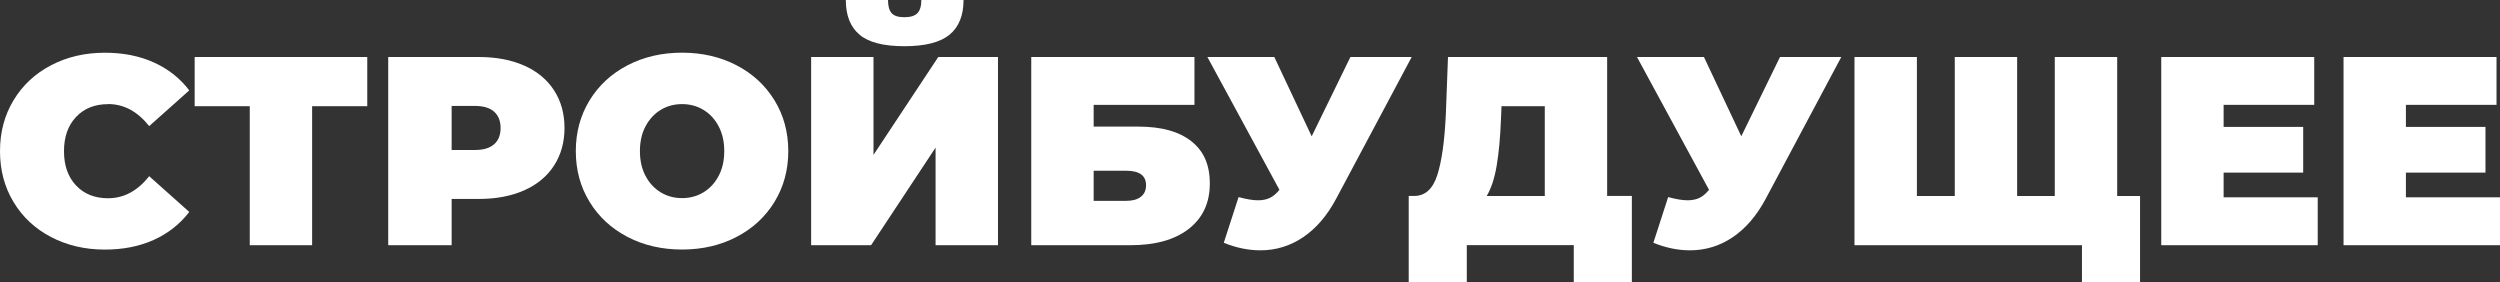
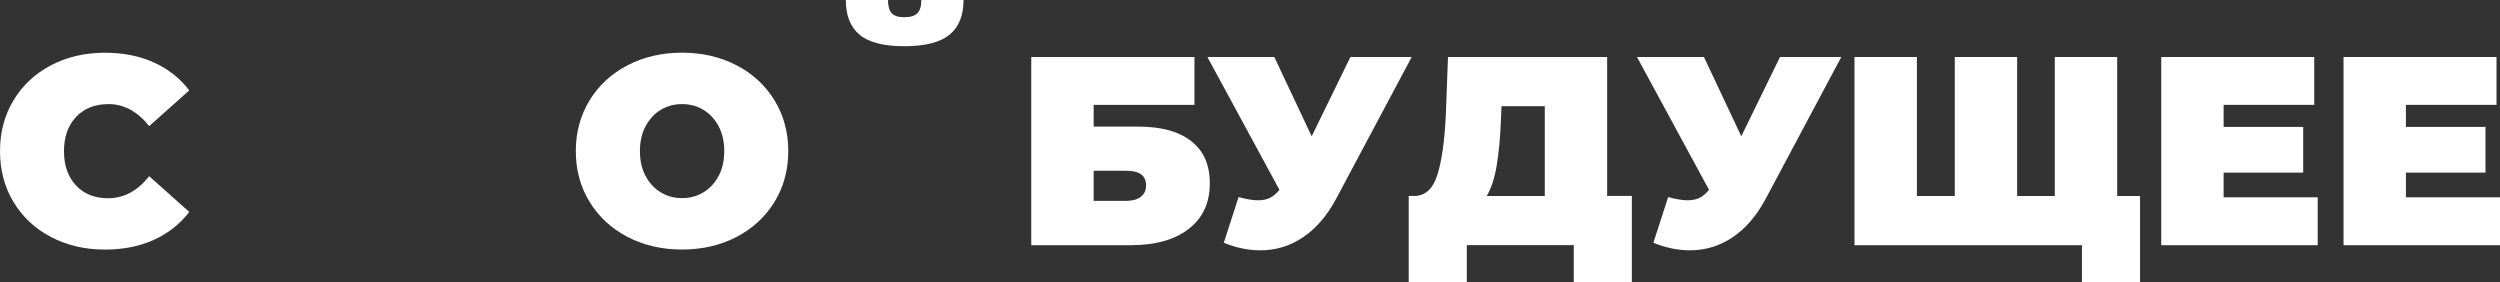
<svg xmlns="http://www.w3.org/2000/svg" id="Layer_1" version="1.1" viewBox="0 0 537.21 60.6">
  <rect x="0" y="0" width="537.21" height="60.6" fill="#333333" stroke="none" />
  <defs>
    <style> .st0 { fill: #fff; } </style>
  </defs>
  <path class="st0" d="M23.22,22.36c3.39,0,6.33,1.58,8.84,4.74l8.61-7.68c-2-2.62-4.54-4.62-7.63-6.01-3.08-1.39-6.59-2.08-10.51-2.08-4.27,0-8.13.9-11.55,2.69-3.43,1.79-6.11,4.29-8.06,7.51s-2.92,6.87-2.92,10.95.97,7.73,2.92,10.95c1.94,3.22,4.63,5.72,8.06,7.51,3.43,1.79,7.28,2.69,11.55,2.69,3.93,0,7.43-.69,10.51-2.08,3.08-1.39,5.62-3.39,7.63-6.01l-8.61-7.68c-2.5,3.16-5.45,4.74-8.84,4.74-2.85,0-5.14-.91-6.87-2.74-1.73-1.83-2.6-4.28-2.6-7.37s.87-5.54,2.6-7.37c1.73-1.83,4.02-2.74,6.87-2.74Z" />
-   <polygon class="st0" points="41.83 22.82 53.67 22.82 53.67 52.69 67.07 52.69 67.07 22.82 78.92 22.82 78.92 12.25 41.83 12.25 41.83 22.82" />
-   <path class="st0" d="M112.65,14.1c-2.77-1.23-6.03-1.85-9.76-1.85h-19.47v40.44h13.63v-9.94h5.83c3.74,0,6.99-.62,9.76-1.85,2.77-1.23,4.91-3,6.41-5.32,1.5-2.31,2.25-5.01,2.25-8.09s-.75-5.78-2.25-8.09c-1.5-2.31-3.64-4.08-6.41-5.31ZM106.18,30.99c-.92.83-2.31,1.24-4.16,1.24h-4.97v-9.47h4.97c1.85,0,3.24.42,4.16,1.24.92.83,1.39,1.99,1.39,3.5s-.46,2.67-1.39,3.5Z" />
  <path class="st0" d="M158.29,14.04c-3.47-1.81-7.38-2.72-11.73-2.72s-8.26.91-11.73,2.72-6.18,4.32-8.15,7.54c-1.96,3.22-2.95,6.85-2.95,10.89s.98,7.67,2.95,10.89c1.96,3.22,4.68,5.73,8.15,7.54s7.37,2.72,11.73,2.72,8.26-.91,11.73-2.72,6.18-4.32,8.15-7.54c1.96-3.21,2.95-6.85,2.95-10.89s-.98-7.67-2.95-10.89-4.68-5.73-8.15-7.54ZM154.42,37.81c-.81,1.52-1.9,2.7-3.26,3.52-1.37.83-2.9,1.24-4.59,1.24s-3.23-.41-4.59-1.24c-1.37-.83-2.46-2-3.26-3.52-.81-1.52-1.21-3.3-1.21-5.34s.4-3.82,1.21-5.34c.81-1.52,1.9-2.7,3.26-3.52,1.37-.83,2.9-1.24,4.59-1.24s3.23.42,4.59,1.24c1.37.83,2.46,2,3.26,3.52.81,1.52,1.21,3.3,1.21,5.34s-.4,3.82-1.21,5.34Z" />
-   <polygon class="st0" points="187.7 33.28 187.7 12.25 174.3 12.25 174.3 52.69 187.18 52.69 201.04 31.72 201.04 52.69 214.45 52.69 214.45 12.25 201.62 12.25 187.7 33.28" />
  <path class="st0" d="M184.69,7.45c1.96,1.66,5.18,2.48,9.65,2.48s7.7-.83,9.71-2.48c2-1.66,3-4.14,3-7.45h-9.07c0,1.31-.28,2.25-.84,2.83-.56.58-1.49.87-2.8.87s-2.22-.29-2.74-.87-.78-1.52-.78-2.83h-9.07c0,3.31.98,5.8,2.95,7.45Z" />
  <path class="st0" d="M256.01,30.36c-2.64-2.1-6.42-3.15-11.35-3.15h-9.65v-4.68h21.66v-10.28h-35.07v40.44h21.32c5.35,0,9.53-1.17,12.54-3.52,3-2.35,4.51-5.58,4.51-9.71s-1.32-7-3.96-9.1ZM245.15,42.29c-.75.58-1.8.87-3.15.87h-6.99v-6.47h6.99c2.85,0,4.27,1.04,4.27,3.12,0,1.08-.38,1.91-1.13,2.48Z" />
  <path class="st0" d="M290.18,12.25l-8.32,17.04-8.03-17.04h-14.38l15.48,28.54c-.66.81-1.34,1.39-2.05,1.73-.71.35-1.57.52-2.57.52-1.08,0-2.47-.23-4.16-.69l-3.18,9.82c2.66,1.08,5.28,1.62,7.86,1.62,3.35,0,6.42-.94,9.21-2.83,2.79-1.89,5.15-4.64,7.08-8.26l16.23-30.45h-13.17Z" />
  <path class="st0" d="M345.35,12.25h-34.2l-.46,12.3c-.27,5.78-.89,10.15-1.85,13.11-.96,2.97-2.62,4.45-4.97,4.45h-1.16v18.49h12.48v-7.92h22.99v7.92h12.48v-18.49h-5.31V12.25ZM331.95,42.12h-12.48c.96-1.62,1.68-3.78,2.14-6.5s.77-6.02.92-9.91l.12-2.89h9.3v19.29Z" />
  <path class="st0" d="M374.18,29.29l-8.03-17.04h-14.39l15.48,28.54c-.66.81-1.34,1.39-2.05,1.73s-1.57.52-2.57.52c-1.08,0-2.46-.23-4.16-.69l-3.18,9.82c2.66,1.08,5.28,1.62,7.86,1.62,3.35,0,6.42-.94,9.21-2.83,2.79-1.89,5.15-4.64,7.08-8.26l16.23-30.45h-13.17l-8.32,17.04Z" />
  <polygon class="st0" points="454.95 12.25 441.54 12.25 441.54 42.12 441.25 42.12 433.45 42.12 433.45 12.25 420.05 12.25 420.05 42.12 411.91 42.12 411.91 12.25 398.5 12.25 398.5 52.69 441.25 52.69 447.38 52.69 447.38 60.6 459.86 60.6 459.86 42.12 454.95 42.12 454.95 12.25" />
  <polygon class="st0" points="477.82 37.09 494.92 37.09 494.92 27.27 477.82 27.27 477.82 22.53 497.29 22.53 497.29 12.25 464.42 12.25 464.42 52.69 498.04 52.69 498.04 42.4 477.82 42.4 477.82 37.09" />
  <polygon class="st0" points="516.99 42.4 516.99 37.09 534.09 37.09 534.09 27.27 516.99 27.27 516.99 22.53 536.46 22.53 536.46 12.25 503.59 12.25 503.59 52.69 537.21 52.69 537.21 42.4 516.99 42.4" />
</svg>